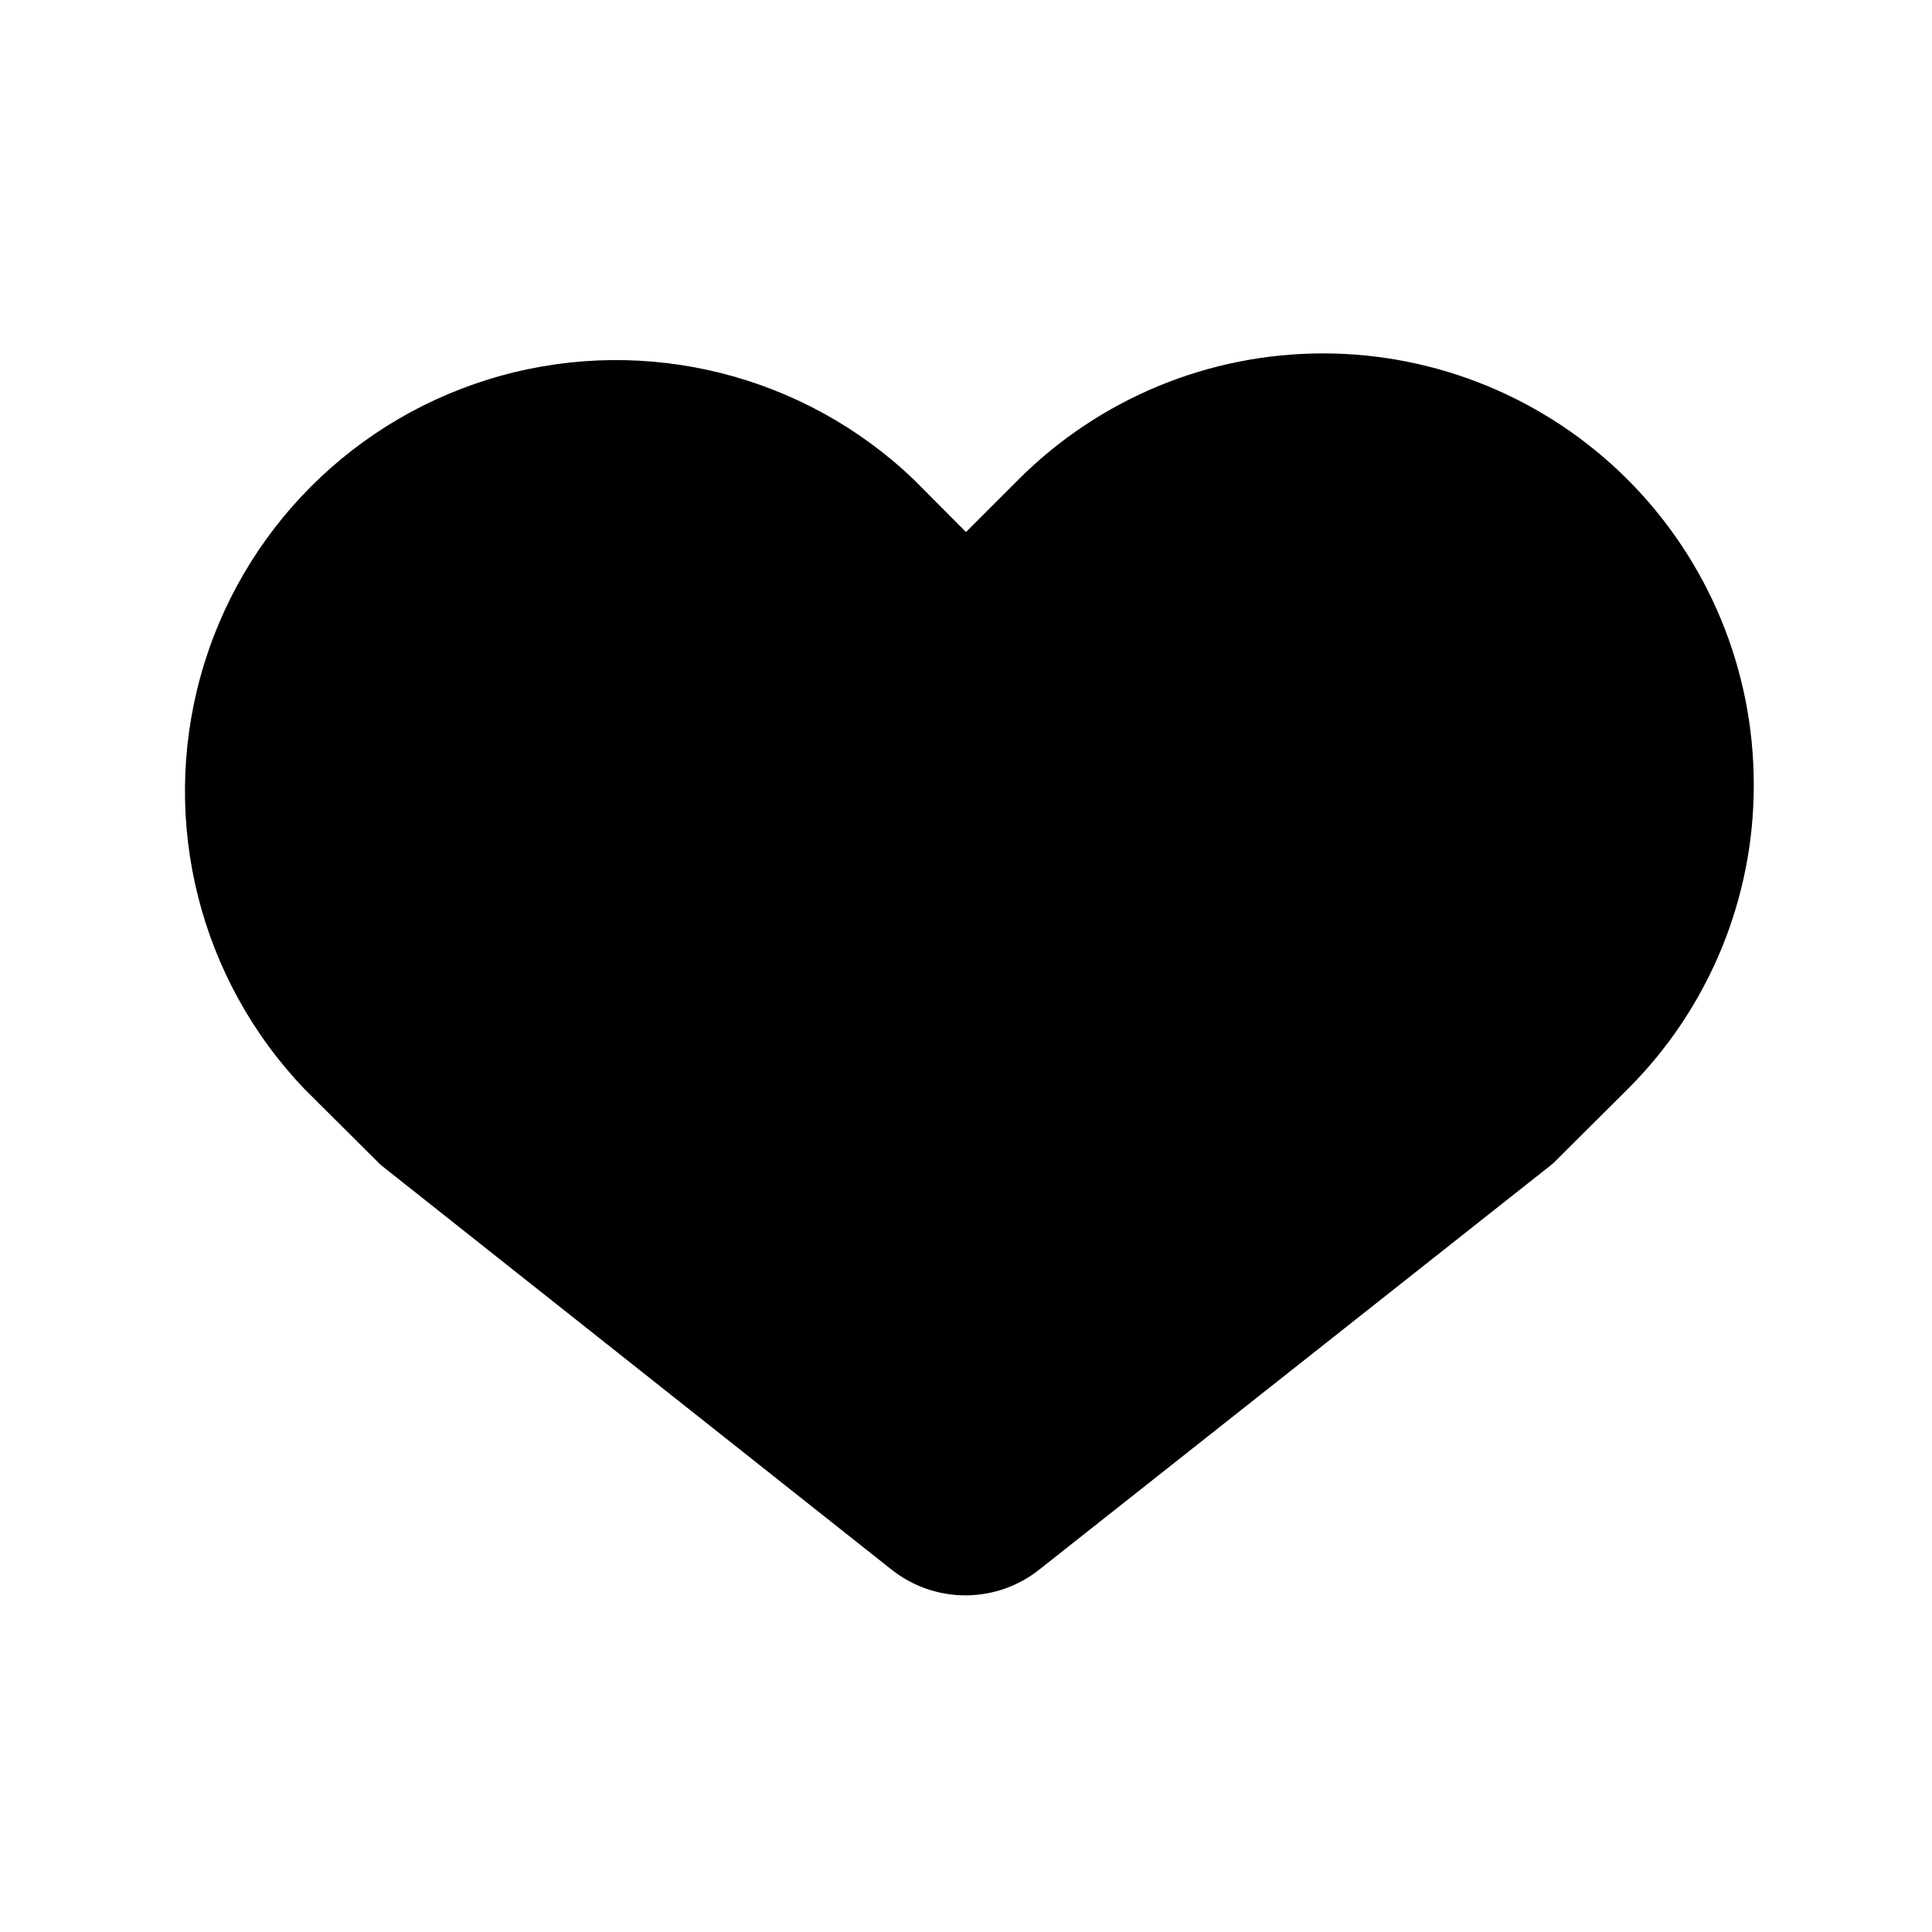
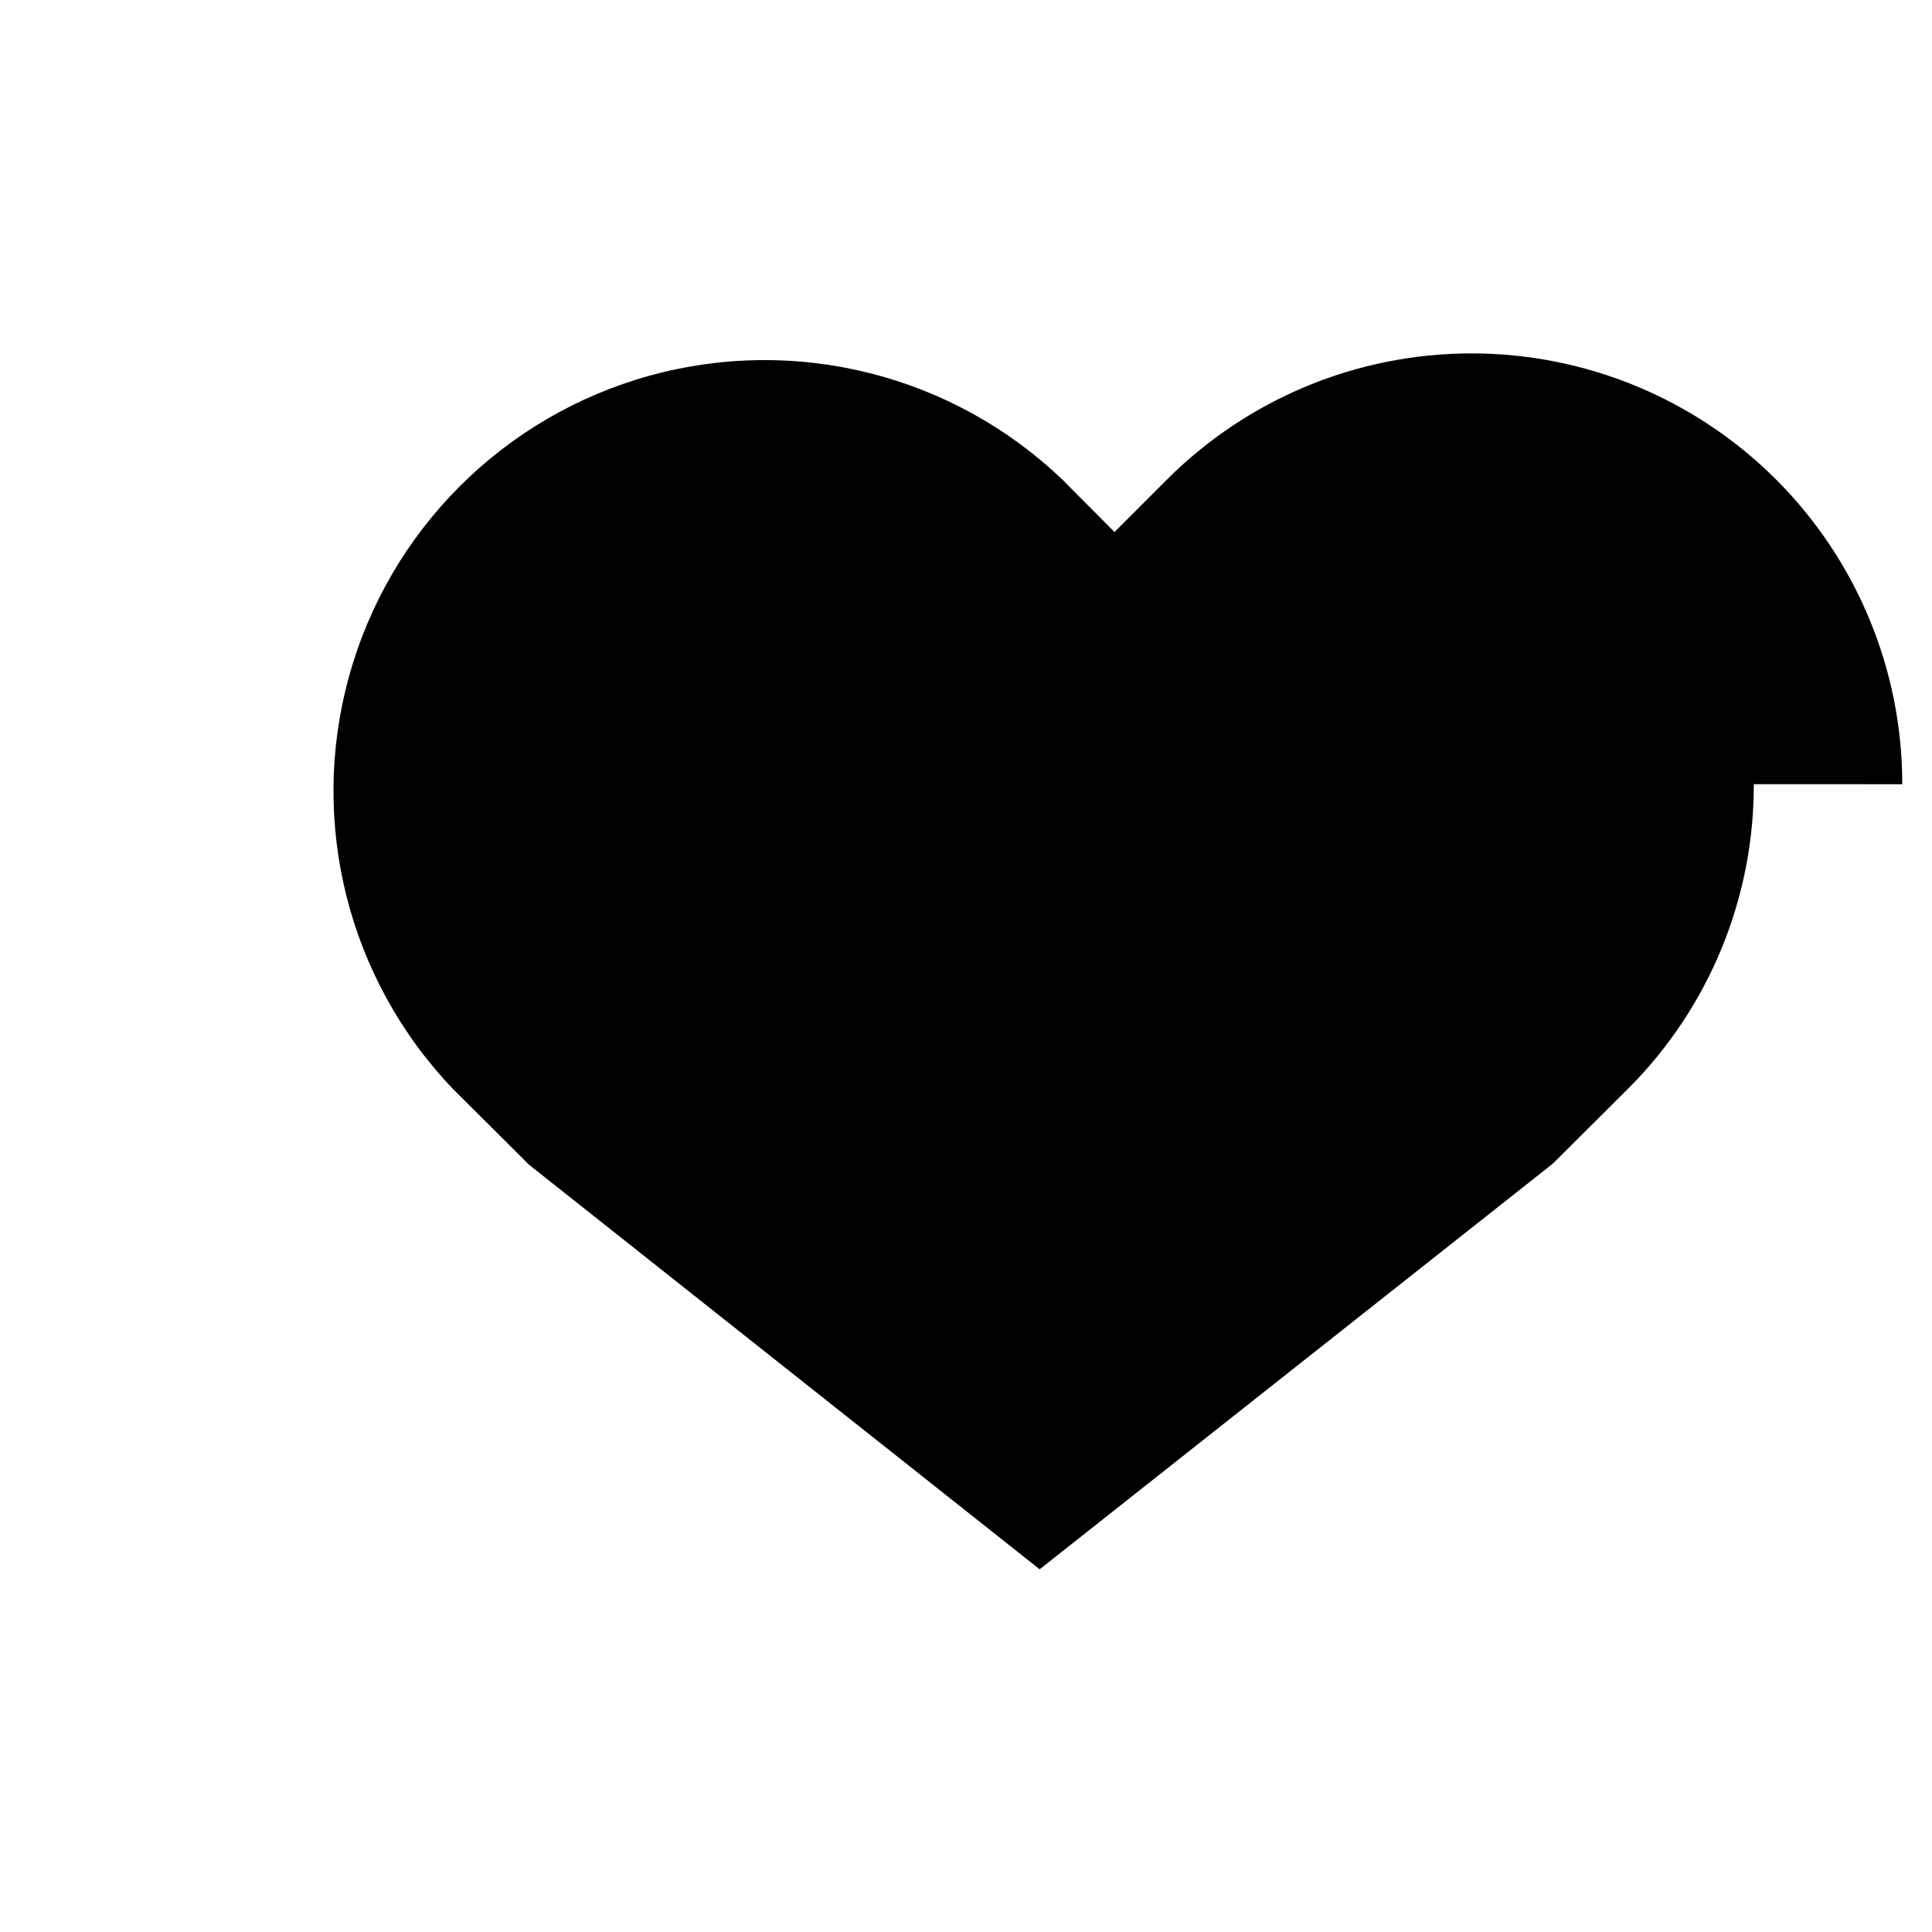
<svg xmlns="http://www.w3.org/2000/svg" fill="#000000" width="800px" height="800px" version="1.1" viewBox="144 144 512 512">
-   <path d="m608.77 351.82c0.09 30.297-11.926 59.375-33.379 80.77l-19.523 19.441-0.707 0.629-135.64 107.22c-5.582 4.473-12.523 6.906-19.68 6.906-7.152 0-14.094-2.434-19.68-6.906l-135.32-107.21c-0.227-0.191-0.438-0.402-0.629-0.633l-19.523-19.441c-27.777-29.051-38.246-70.562-27.559-109.31 10.684-38.75 40.949-69.027 79.691-79.734 38.742-10.703 80.262-0.258 109.32 27.508l13.855 13.934 13.855-13.855h-0.004c21.402-21.43 50.441-33.477 80.727-33.484 30.285-0.012 59.336 12.012 80.75 33.426 21.418 21.414 33.445 50.461 33.438 80.746z" />
+   <path d="m608.77 351.82c0.09 30.297-11.926 59.375-33.379 80.77l-19.523 19.441-0.707 0.629-135.64 107.22l-135.32-107.21c-0.227-0.191-0.438-0.402-0.629-0.633l-19.523-19.441c-27.777-29.051-38.246-70.562-27.559-109.31 10.684-38.75 40.949-69.027 79.691-79.734 38.742-10.703 80.262-0.258 109.32 27.508l13.855 13.934 13.855-13.855h-0.004c21.402-21.43 50.441-33.477 80.727-33.484 30.285-0.012 59.336 12.012 80.75 33.426 21.418 21.414 33.445 50.461 33.438 80.746z" />
</svg>